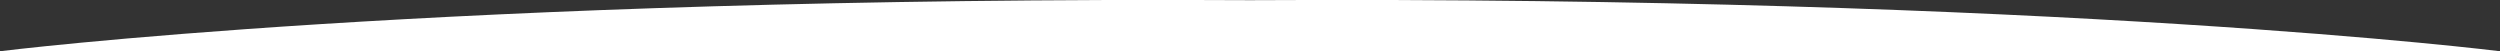
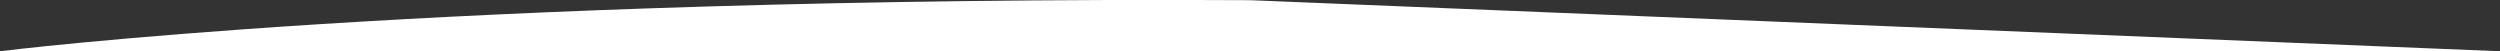
<svg xmlns="http://www.w3.org/2000/svg" version="1.1" id="Layer_1" x="0px" y="0px" viewBox="0 0 1366 28" style="enable-background:new 0 0 1366 28;" xml:space="preserve" preserveAspectRatio="none">
  <rect x="0" y="0" width="1366" height="28" fill="#333333" stroke="none" />
  <style type="text/css">
	.st0{fill:#FFFFFF;}
</style>
-   <path class="st0" d="M683,0.1C240.6-2.3,0,28,0,28h683h683C1366,28,1125.4-2.3,683,0.1z" />
+   <path class="st0" d="M683,0.1C240.6-2.3,0,28,0,28h683h683z" />
</svg>